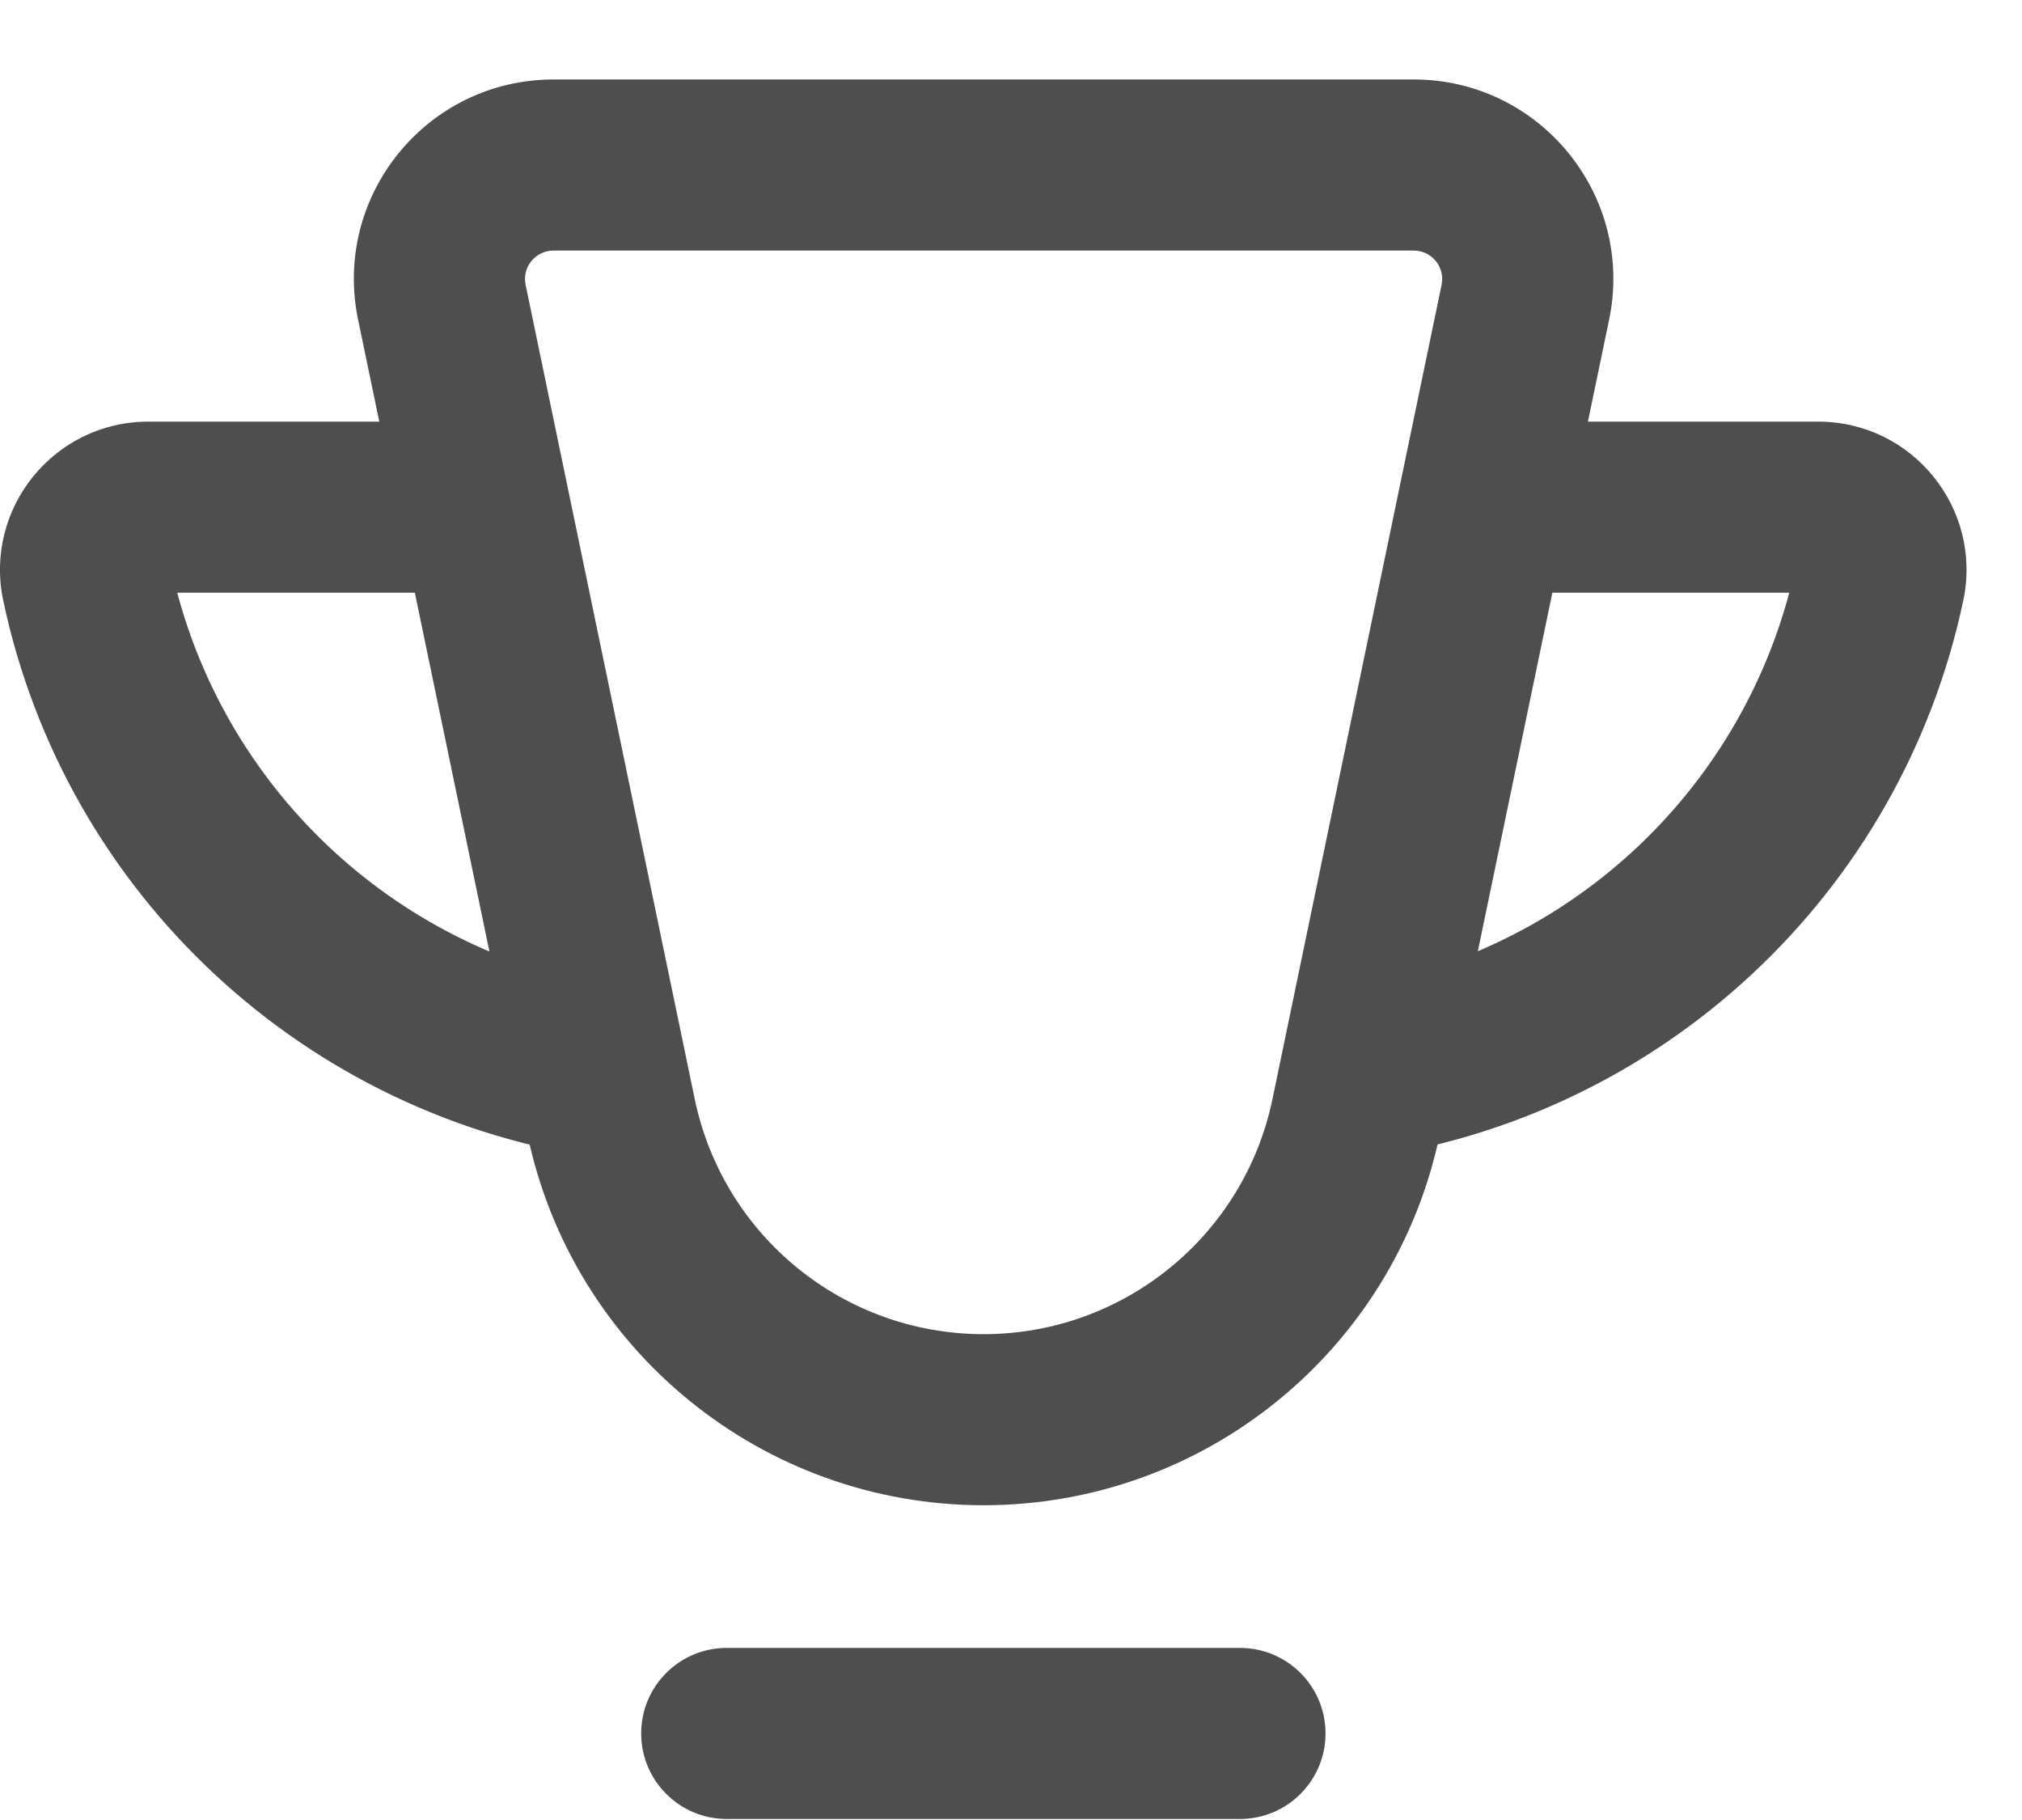
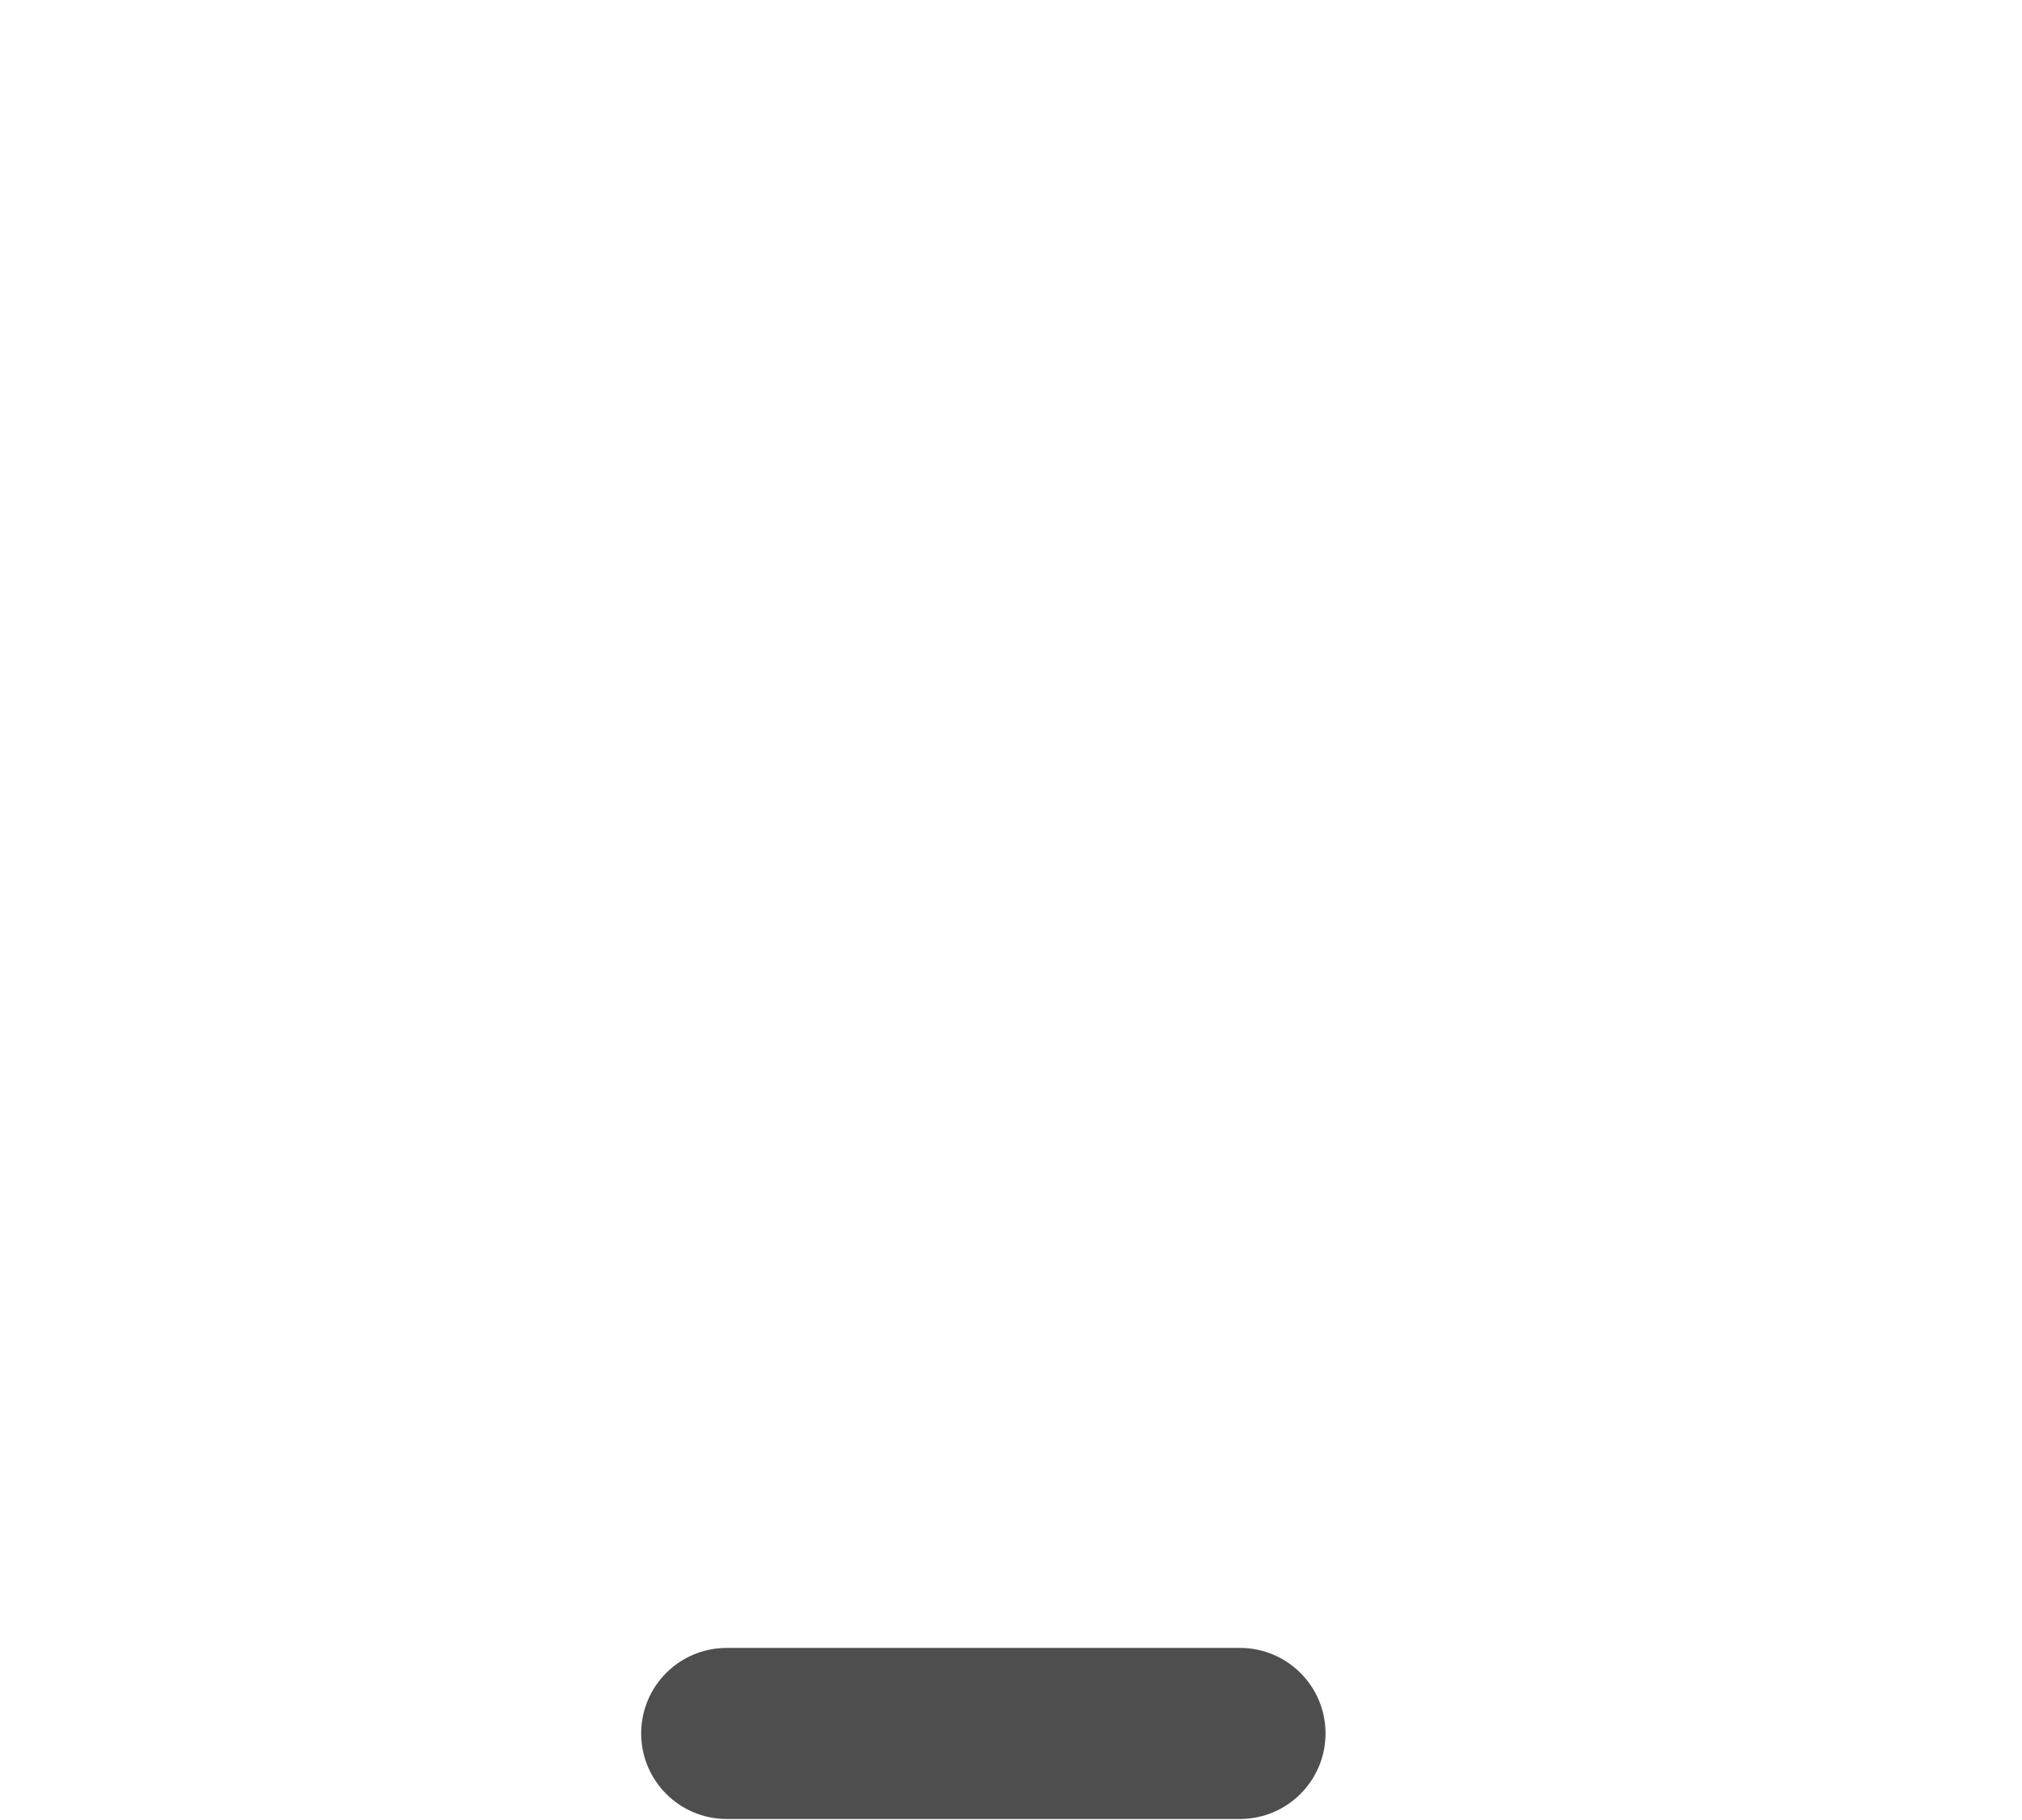
<svg xmlns="http://www.w3.org/2000/svg" width="20" height="18" viewBox="0 0 20 18" fill="none">
-   <path fill-rule="evenodd" clip-rule="evenodd" d="M3.542 3.162C3.287 1.936 4.223 0.786 5.475 0.786H13.983C15.235 0.786 16.171 1.936 15.916 3.162L14.242 11.215C13.798 13.354 11.913 14.887 9.729 14.887C7.544 14.887 5.66 13.354 5.216 11.215L3.542 3.162ZM5.475 2.478C5.296 2.478 5.162 2.642 5.199 2.817L6.872 10.871C7.154 12.225 8.346 13.195 9.729 13.195C11.111 13.195 12.304 12.225 12.586 10.871L14.259 2.817C14.296 2.642 14.162 2.478 13.983 2.478H5.475Z" fill="#4E4E4E" />
-   <path fill-rule="evenodd" clip-rule="evenodd" d="M0.032 5.94C-0.161 5.028 0.535 4.17 1.466 4.17H4.391V5.862H1.753C2.307 7.936 4.054 9.489 6.198 9.783L6.457 9.818L6.228 11.495L5.969 11.46C3.023 11.056 0.648 8.848 0.032 5.94Z" fill="#4E4E4E" />
-   <path fill-rule="evenodd" clip-rule="evenodd" d="M19.419 5.94C19.612 5.028 18.916 4.17 17.985 4.17H15.06V5.862H17.698C17.144 7.936 15.398 9.489 13.253 9.783L12.994 9.818L13.224 11.495L13.482 11.46C16.428 11.056 18.803 8.848 19.419 5.94Z" fill="#4E4E4E" />
  <path d="M6.342 17.144C6.342 16.676 6.721 16.298 7.188 16.298H12.264C12.732 16.298 13.111 16.676 13.111 17.144V17.144C13.111 17.611 12.732 17.99 12.264 17.99H7.188C6.721 17.99 6.342 17.611 6.342 17.144V17.144Z" fill="#4E4E4E" />
</svg>